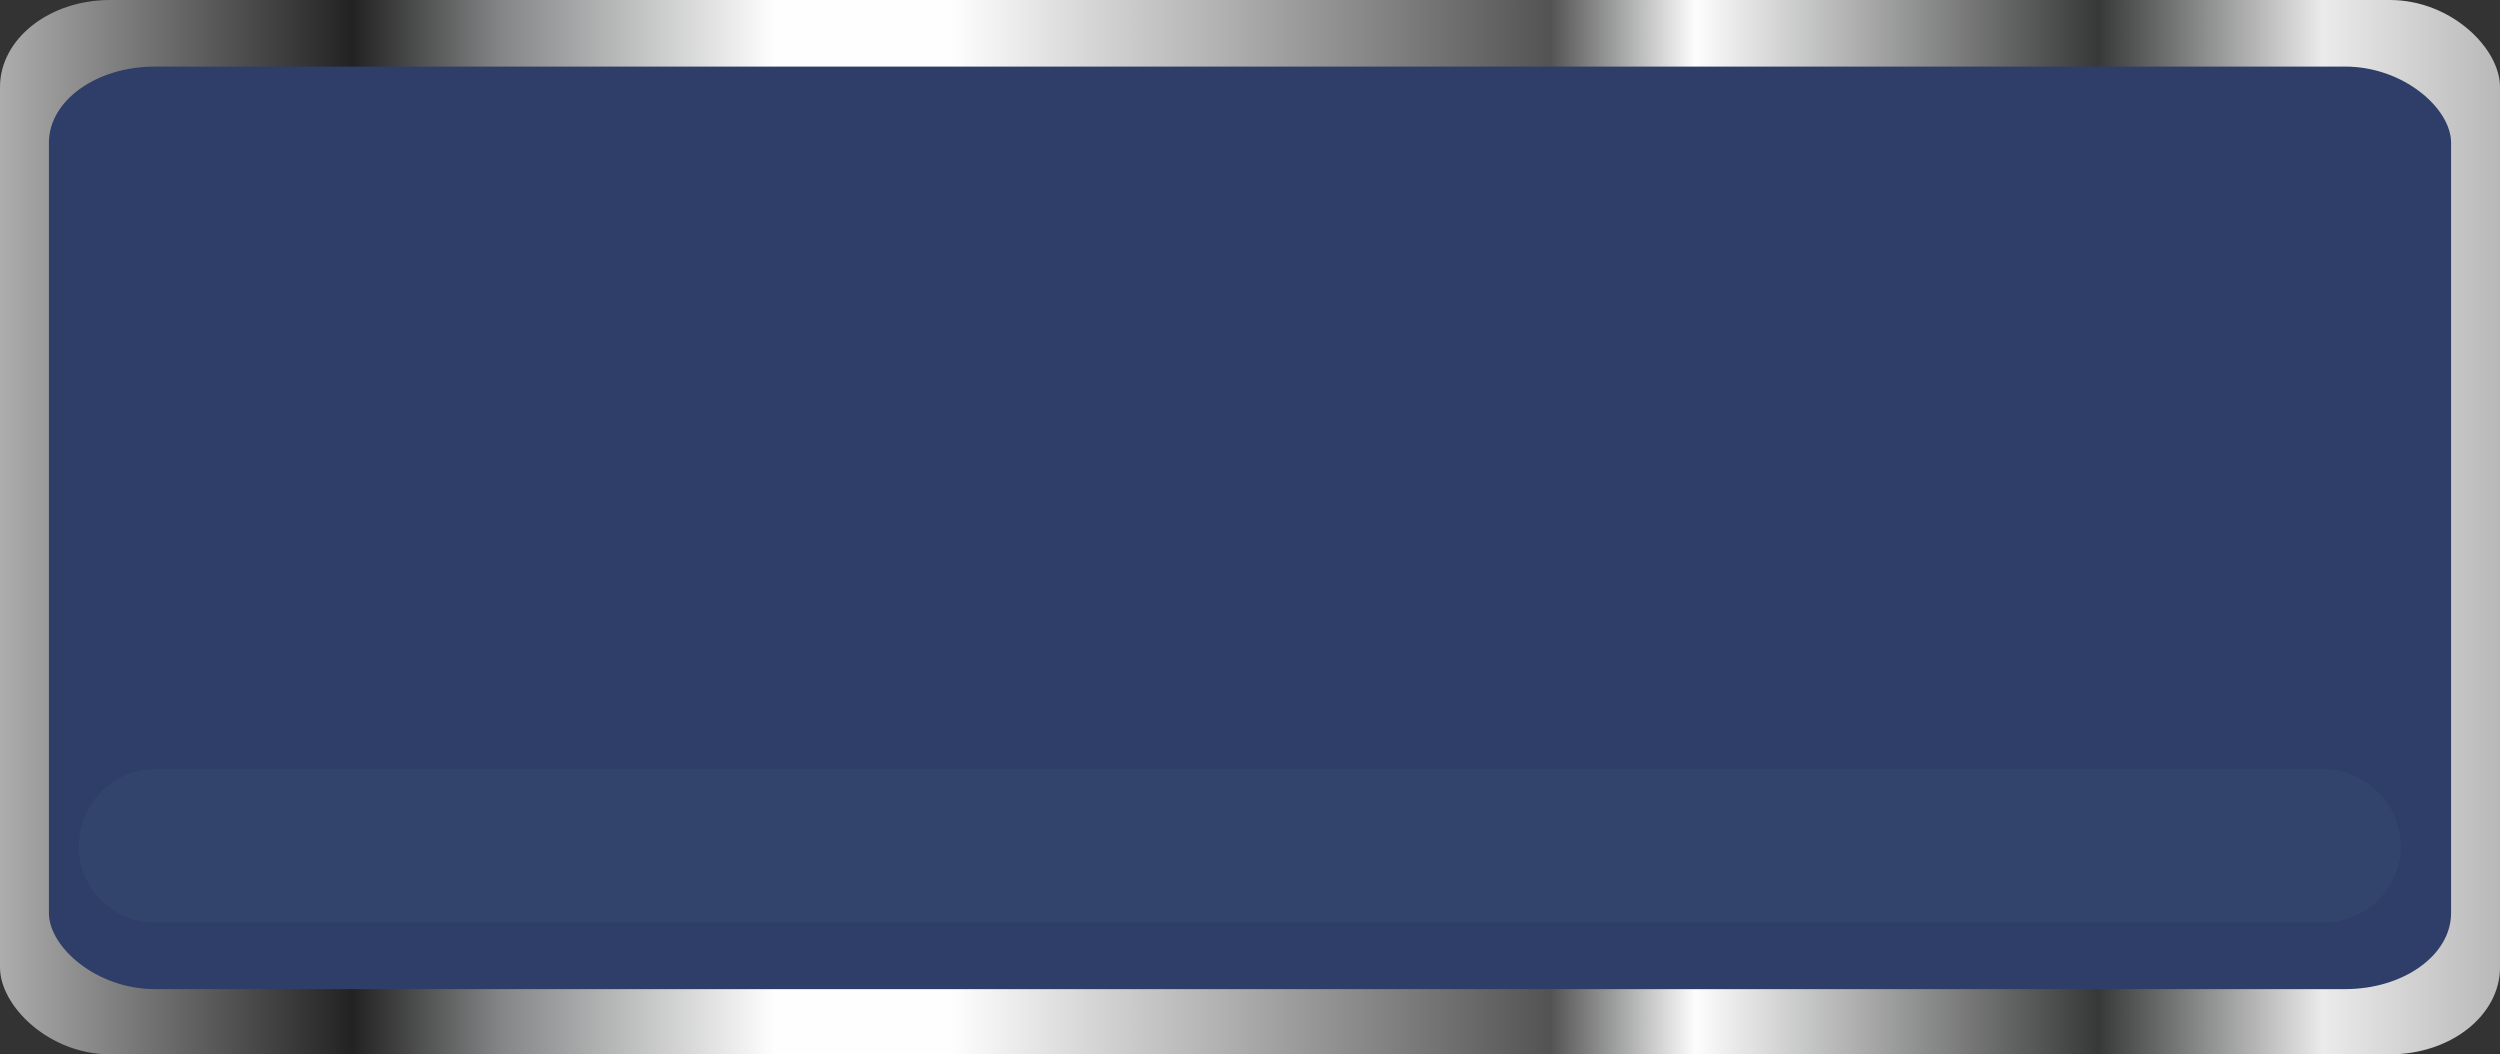
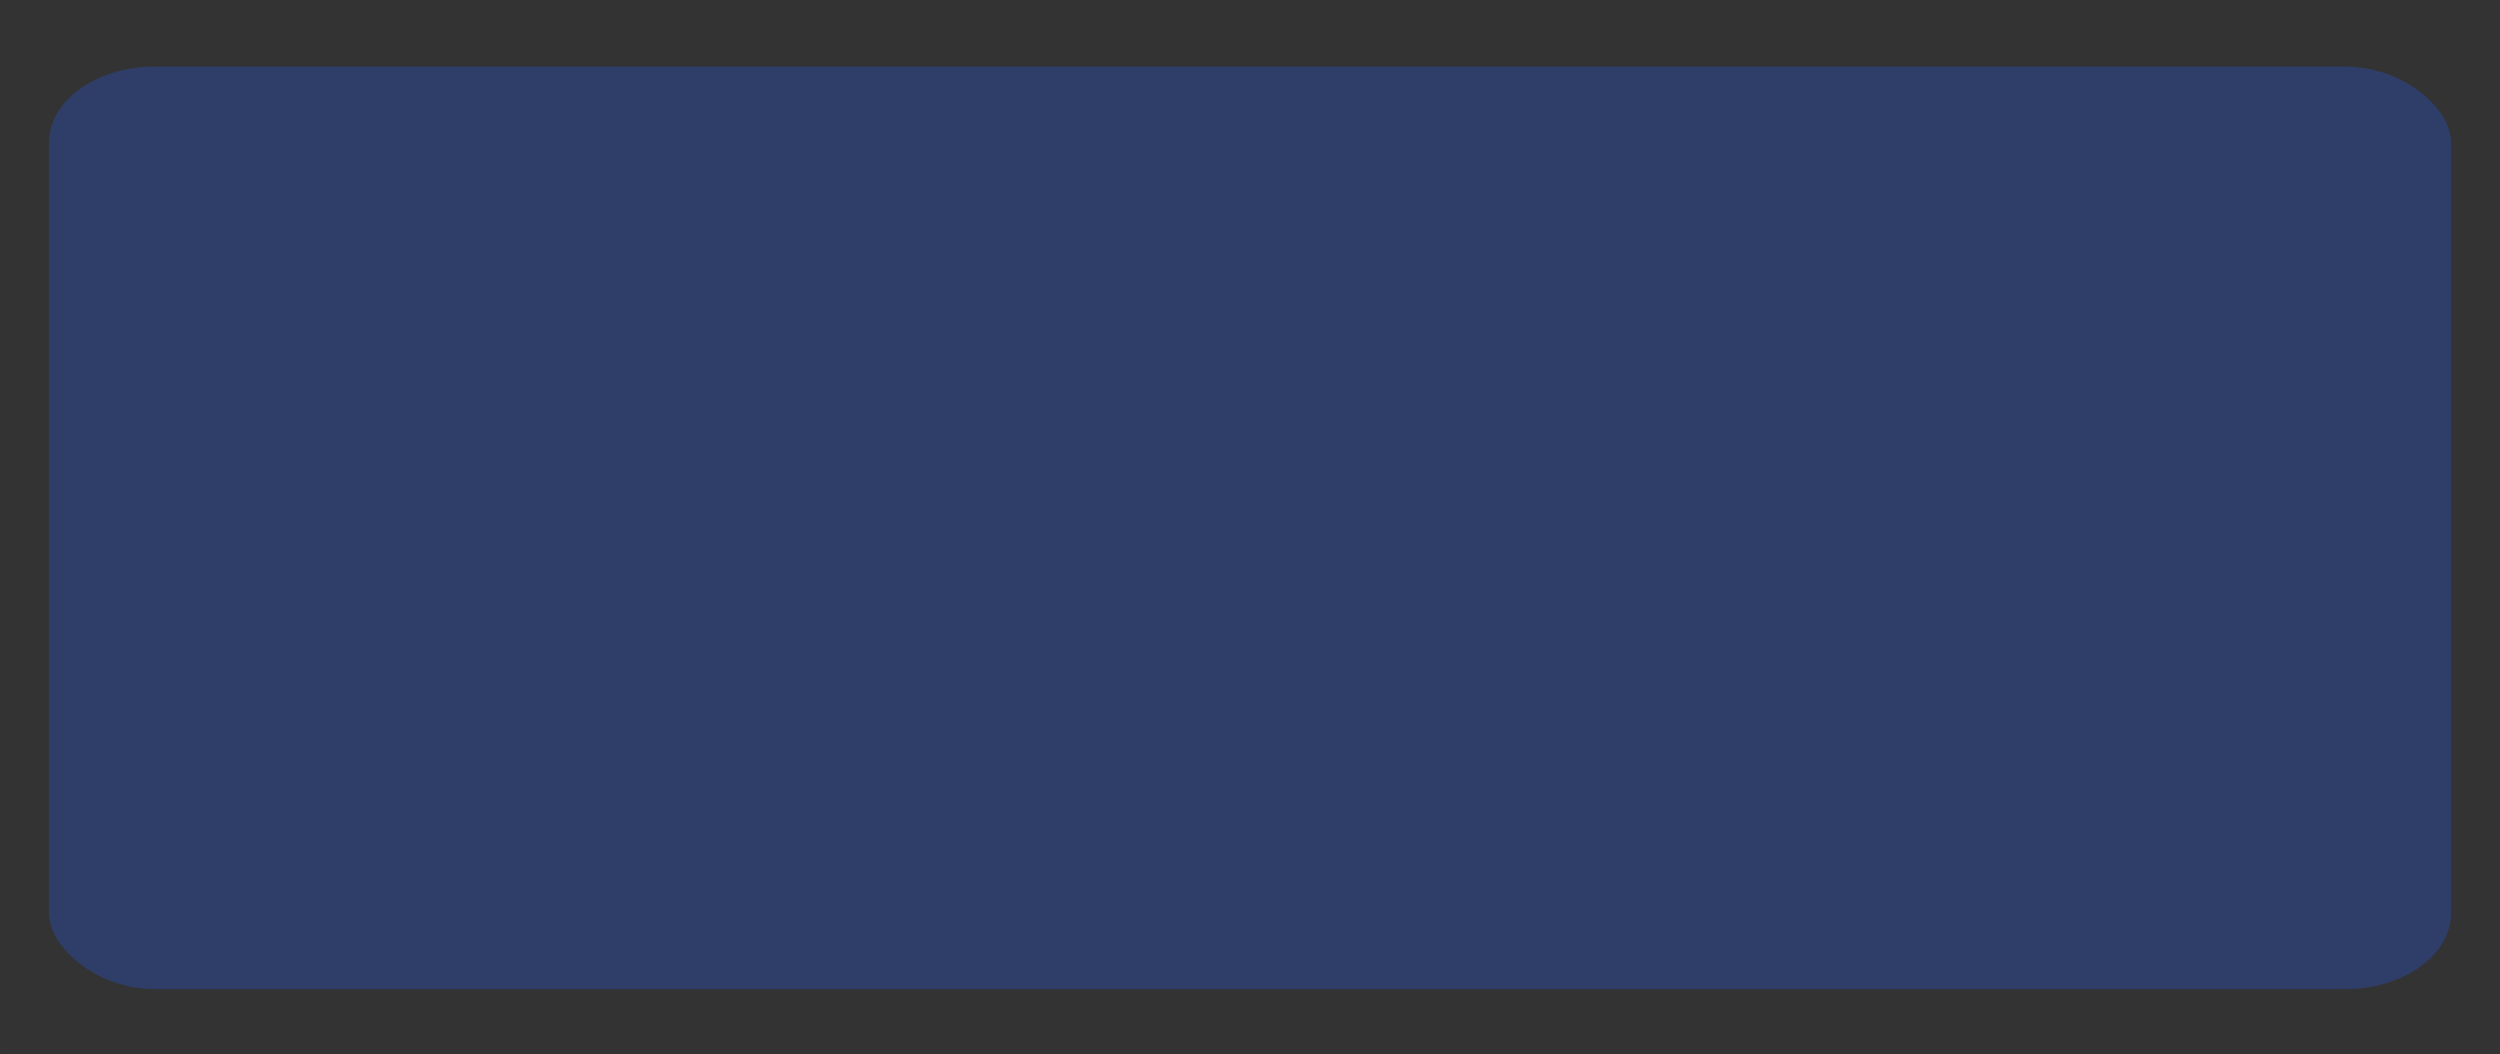
<svg xmlns="http://www.w3.org/2000/svg" xmlns:ns1="http://www.inkscape.org/namespaces/inkscape" xmlns:ns2="http://sodipodi.sourceforge.net/DTD/sodipodi-0.dtd" xmlns:xlink="http://www.w3.org/1999/xlink" xml:space="preserve" width="75.872mm" height="31.998mm" version="1.1" style="shape-rendering:geometricPrecision; text-rendering:geometricPrecision; image-rendering:optimizeQuality; fill-rule:evenodd; clip-rule:evenodd" viewBox="0 0 1840 776" id="svg2" ns1:version="0.48.3.1 r9886" ns2:docname="lzh106-1.svg">
  <rect x="0" y="0" width="1840" height="776" fill="#333333" stroke="none" />
  <ns2:namedview pagecolor="#ffffff" bordercolor="#666666" borderopacity="1" objecttolerance="10" gridtolerance="10" guidetolerance="10" ns1:pageopacity="0" ns1:pageshadow="2" ns1:window-width="1440" ns1:window-height="837" id="namedview37" showgrid="false" ns1:zoom="2.1147095" ns1:cx="139.98784" ns1:cy="75.146625" ns1:window-x="-8" ns1:window-y="-8" ns1:window-maximized="1" ns1:current-layer="svg2" />
  <defs id="defs4">
    <style type="text/css" id="style6">
   
    .fil1 {fill:#2E3E68}
    .fil2 {fill:#374B71;fill-opacity:0.502}
    .fil0 {fill:url(#id0)}
   
  </style>
    <linearGradient id="id0" gradientUnits="userSpaceOnUse" x1="-0" y1="388.079" x2="1840.39" y2="388.079">
      <stop offset="0" style="stop-opacity:1; stop-color:#ADADAD" id="stop9" />
      <stop offset="0.141" style="stop-opacity:1; stop-color:#222222" id="stop11" />
      <stop offset="0.2" style="stop-opacity:1; stop-color:#848586" id="stop13" />
      <stop offset="0.31" style="stop-opacity:1; stop-color:#FEFEFE" id="stop15" />
      <stop offset="0.38" style="stop-opacity:1; stop-color:#FEFEFE" id="stop17" />
      <stop offset="0.62" style="stop-opacity:1; stop-color:#525352" id="stop19" />
      <stop offset="0.678" style="stop-opacity:1; stop-color:#FDFDFE" id="stop21" />
      <stop offset="0.839" style="stop-opacity:1; stop-color:#373838" id="stop23" />
      <stop offset="0.929" style="stop-opacity:1; stop-color:#EBEBEC" id="stop25" />
      <stop offset="1" style="stop-opacity:1; stop-color:#B8B8B8" id="stop27" />
    </linearGradient>
    <linearGradient ns1:collect="always" xlink:href="#id0" id="linearGradient3019" gradientUnits="userSpaceOnUse" x1="-0" y1="388.079" x2="1840.39" y2="388.079" />
  </defs>
-   <rect y="0" x="0" style="fill:url(#linearGradient3019)" id="rect31" ry="64" rx="81" height="776" width="1840" class="fil0" />
  <g id="shape" ns1:label="#g3024">
    <rect class="fil1" x="36" y="49" width="1768" height="679" rx="78" ry="56" id="rect33" style="fill:#2e3e68" />
  </g>
  <g id="light" ns1:label="#g3021">
-     <path class="fil2" d="m 114,566 1596,0 c 31,0 57,26 57,57 l 0,0 c 0,31 -26,56 -57,56 L 114,679 C 83,679 58,654 58,623 l 0,0 c 0,-31 25,-57 56,-57 z" id="path35" ns1:connector-curvature="0" style="fill:#374b71;fill-opacity:0.502" />
-   </g>
+     </g>
</svg>